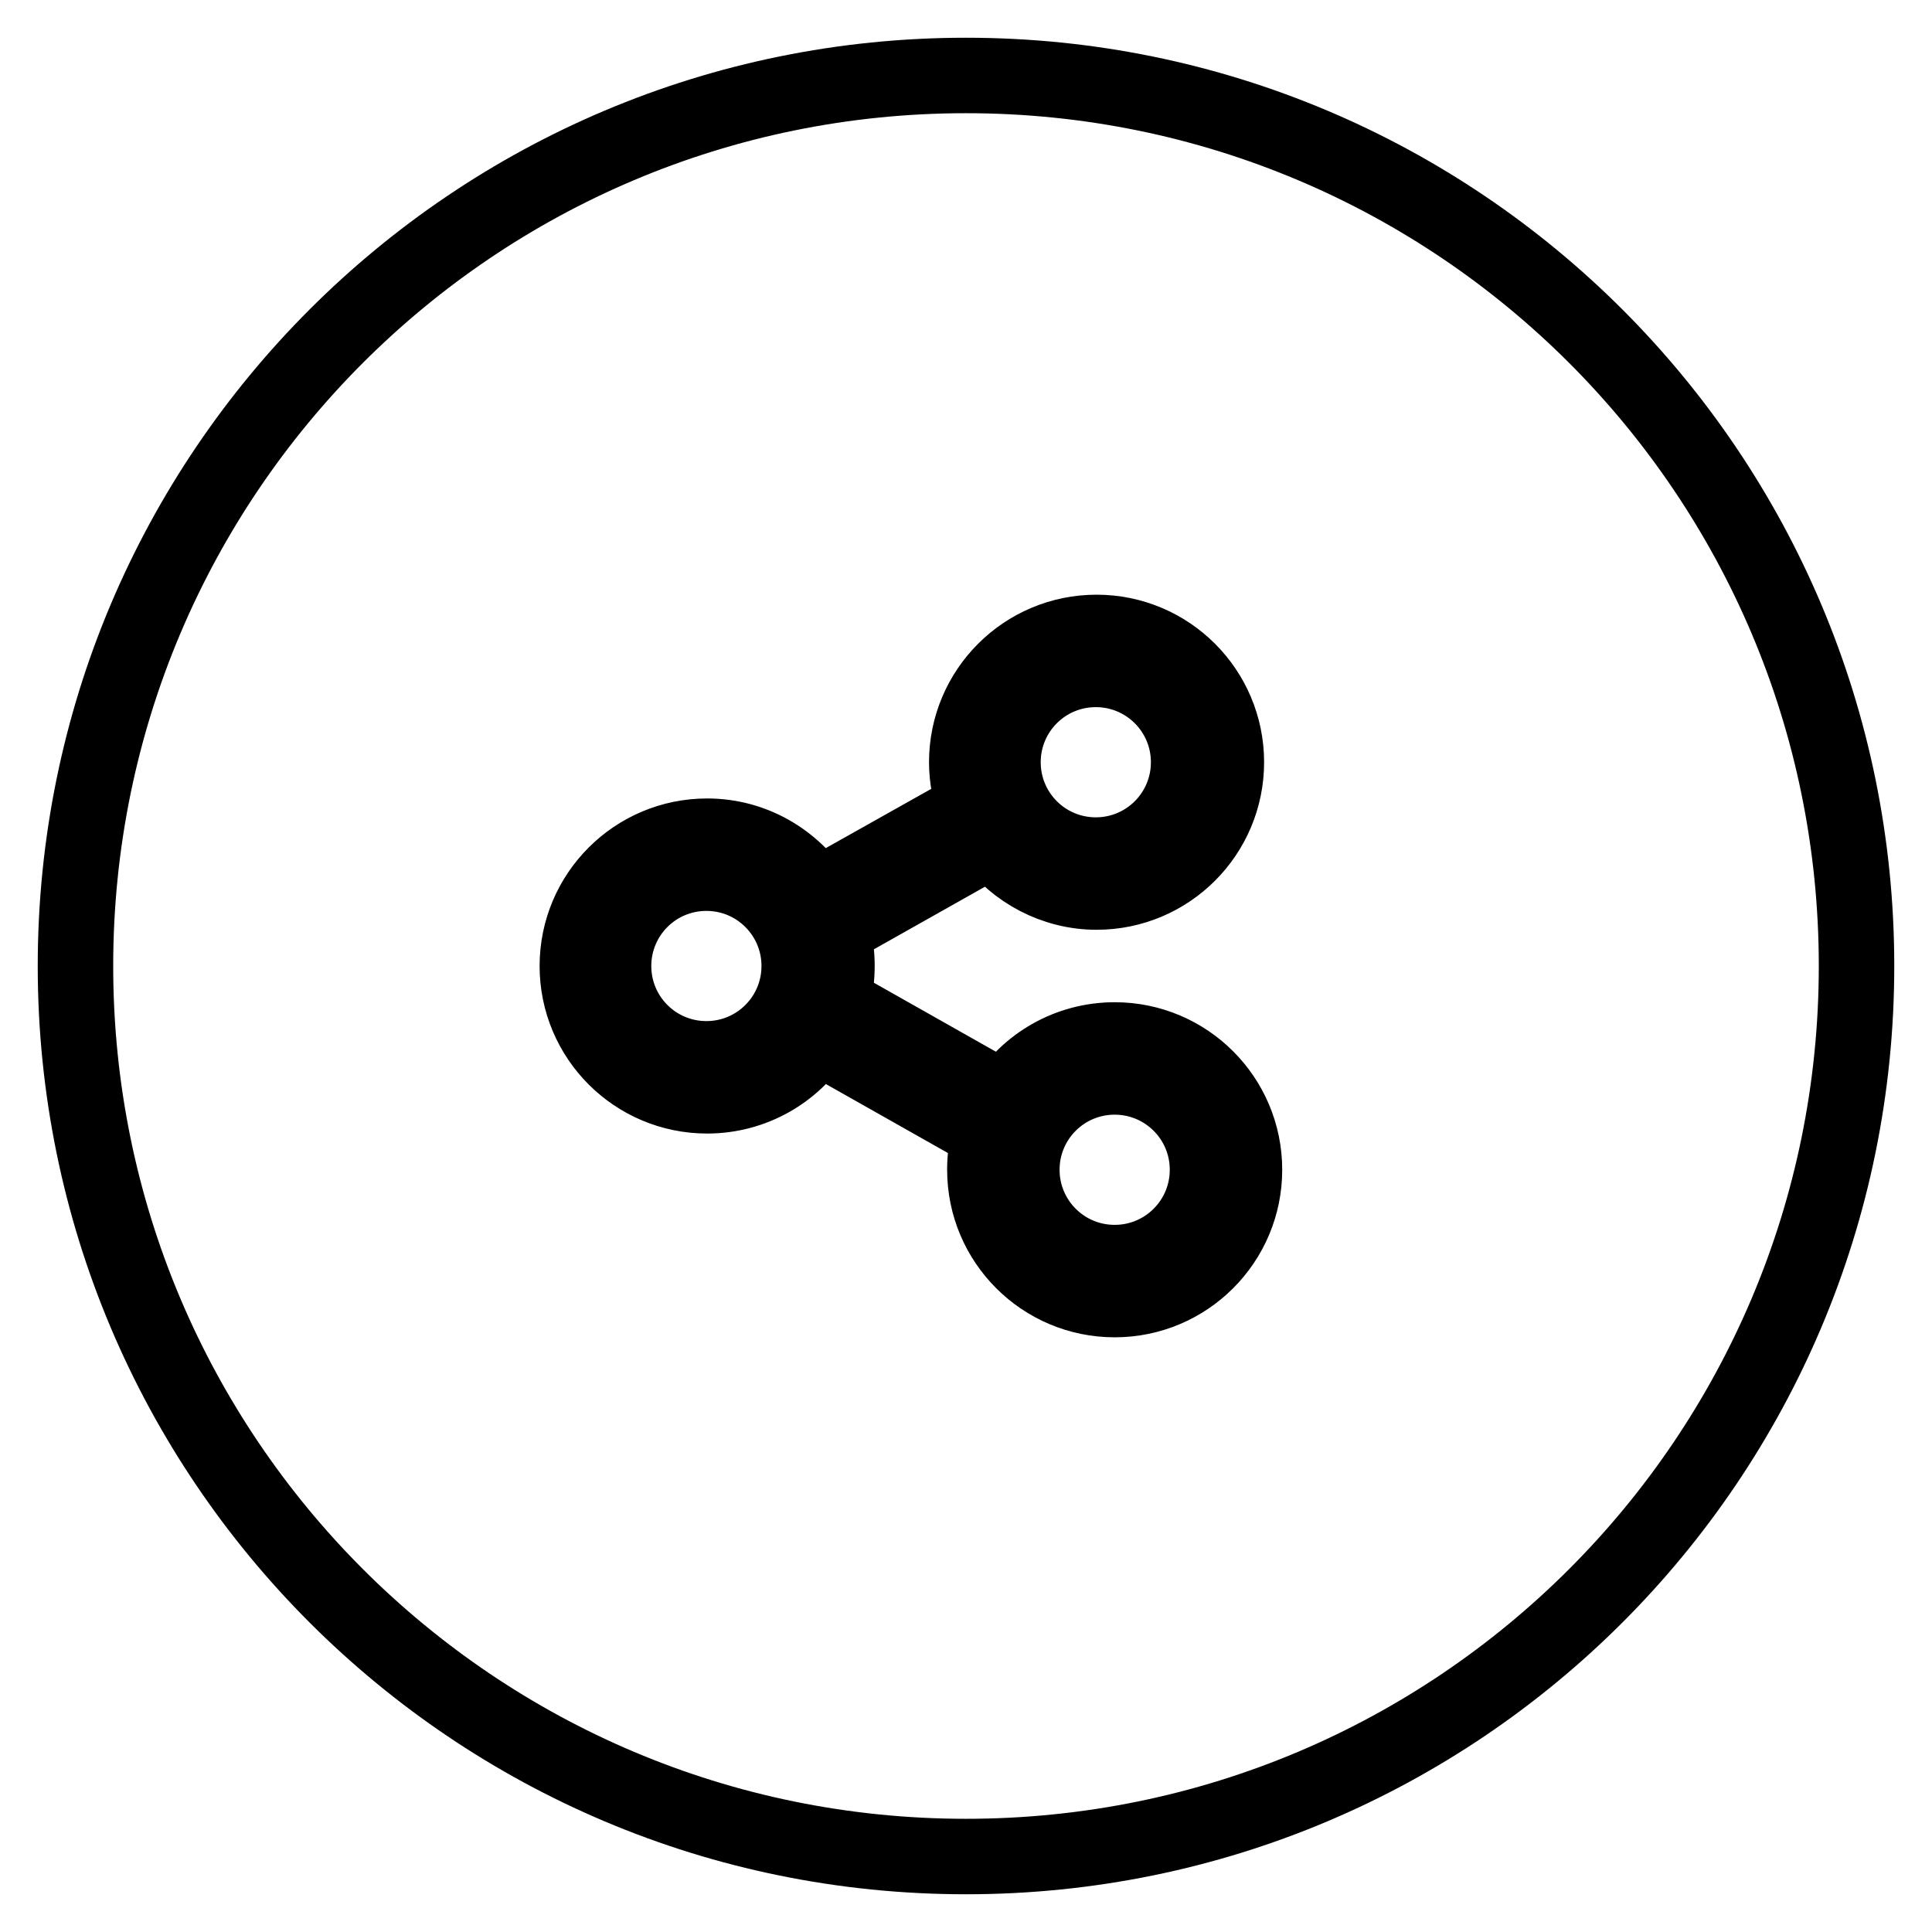
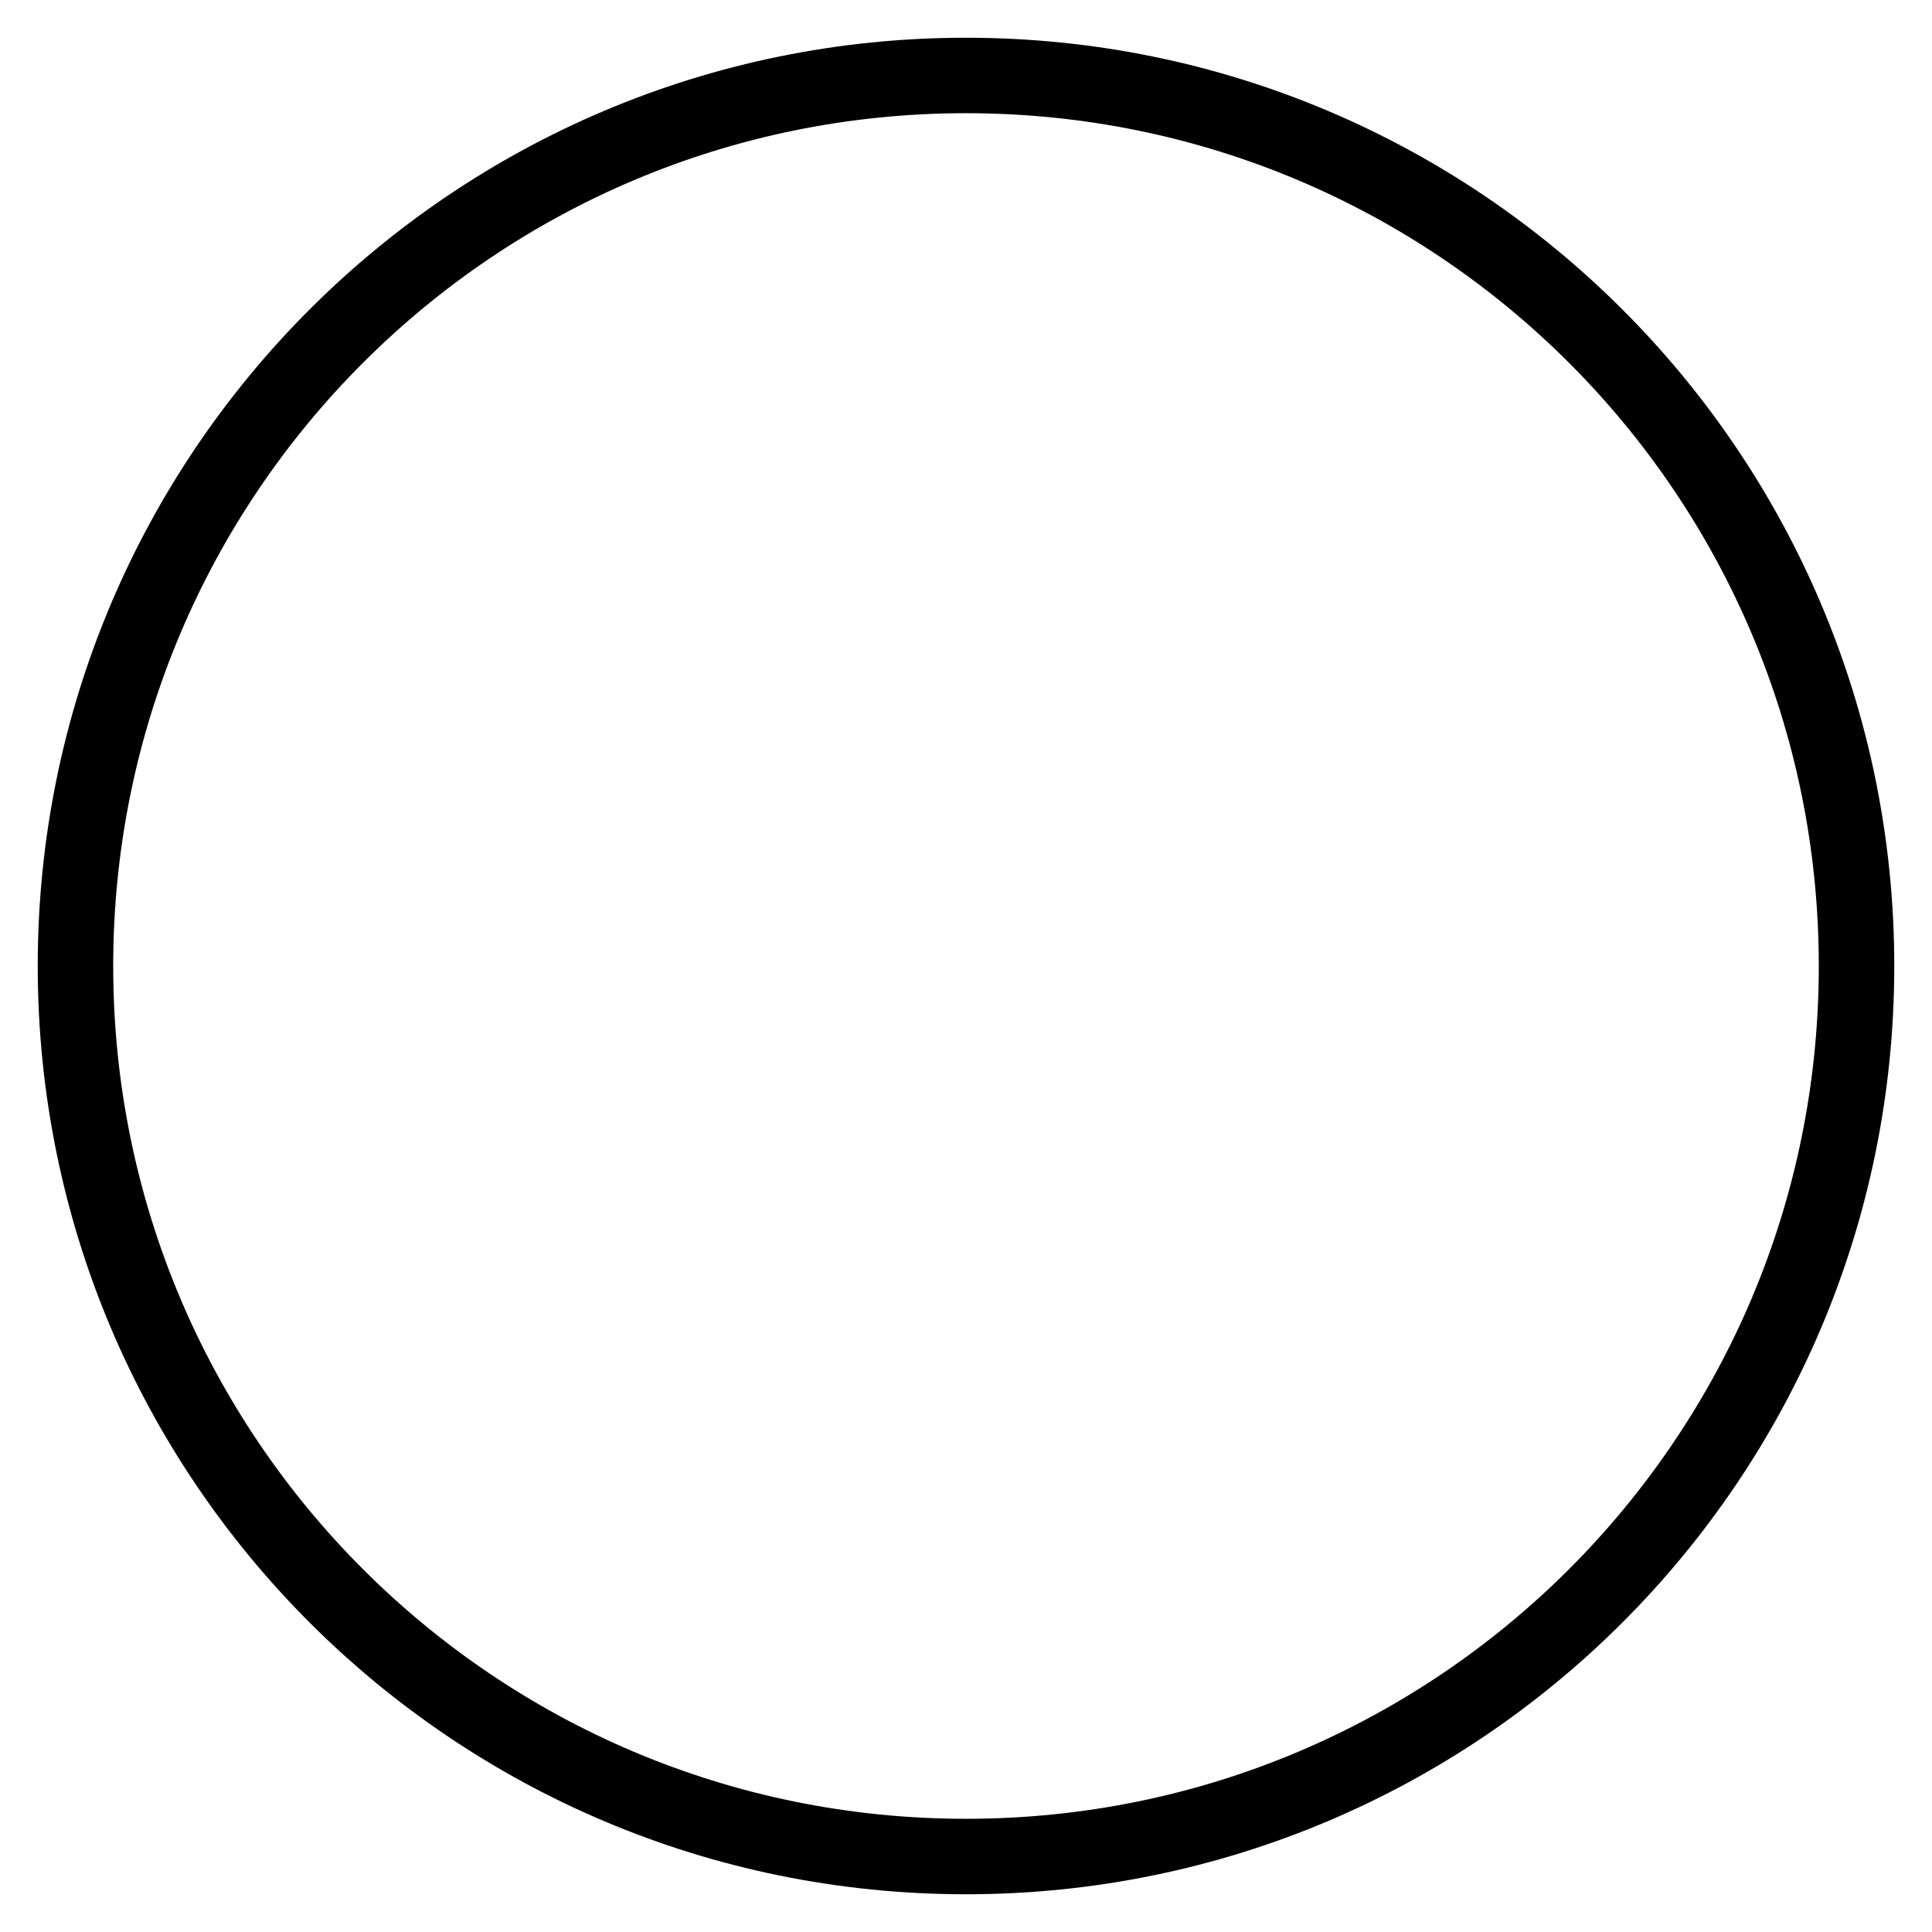
<svg xmlns="http://www.w3.org/2000/svg" version="1.1" x="0px" y="0px" viewBox="0 0 256 256" enable-background="new 0 0 256 256" xml:space="preserve">
  <g>
    <g>
      <path stroke-width="10" fill-opacity="0" stroke="#000000" d="M10,128c0,65.2,52.8,118,118,118c65.2,0,118-52.8,118-118c0-65.2-52.8-118-118-118C62.8,10,10,62.8,10,128z" />
-       <path stroke-width="10" fill-opacity="0" stroke="#000000" d="M147.7,137.8c-6.1,0-11.5,3.2-14.5,8l-23-13c0.5-1.5,0.7-3.2,0.7-4.8s-0.2-3.3-0.7-4.8l21.3-12c3.1,4.2,8.2,7,13.8,7c9.5,0,17.2-7.7,17.2-17.2s-7.7-17.2-17.2-17.2c-9.5,0-17.2,7.7-17.2,17.2c0,2.1,0.4,4.1,1.1,6l-21,11.8c-3.1-4.8-8.4-8-14.5-8c-9.5,0-17.2,7.7-17.2,17.2c0,9.5,7.7,17.2,17.2,17.2c6.1,0,11.5-3.2,14.5-8l23,13c-0.5,1.5-0.7,3.2-0.7,4.8c0,9.5,7.7,17.2,17.2,17.2c9.5,0,17.2-7.7,17.2-17.2C164.9,145.5,157.2,137.8,147.7,137.8z M145.2,88.7c6.8,0,12.3,5.5,12.3,12.3c0,6.8-5.5,12.3-12.3,12.3s-12.3-5.5-12.3-12.3C132.9,94.2,138.4,88.7,145.2,88.7z M93.6,140.3c-6.8,0-12.3-5.5-12.3-12.3s5.5-12.3,12.3-12.3s12.3,5.5,12.3,12.3S100.4,140.3,93.6,140.3z M147.7,167.3c-6.8,0-12.3-5.5-12.3-12.3c0-6.8,5.5-12.3,12.3-12.3c6.8,0,12.3,5.5,12.3,12.3C160,161.8,154.5,167.3,147.7,167.3z" />
    </g>
  </g>
</svg>